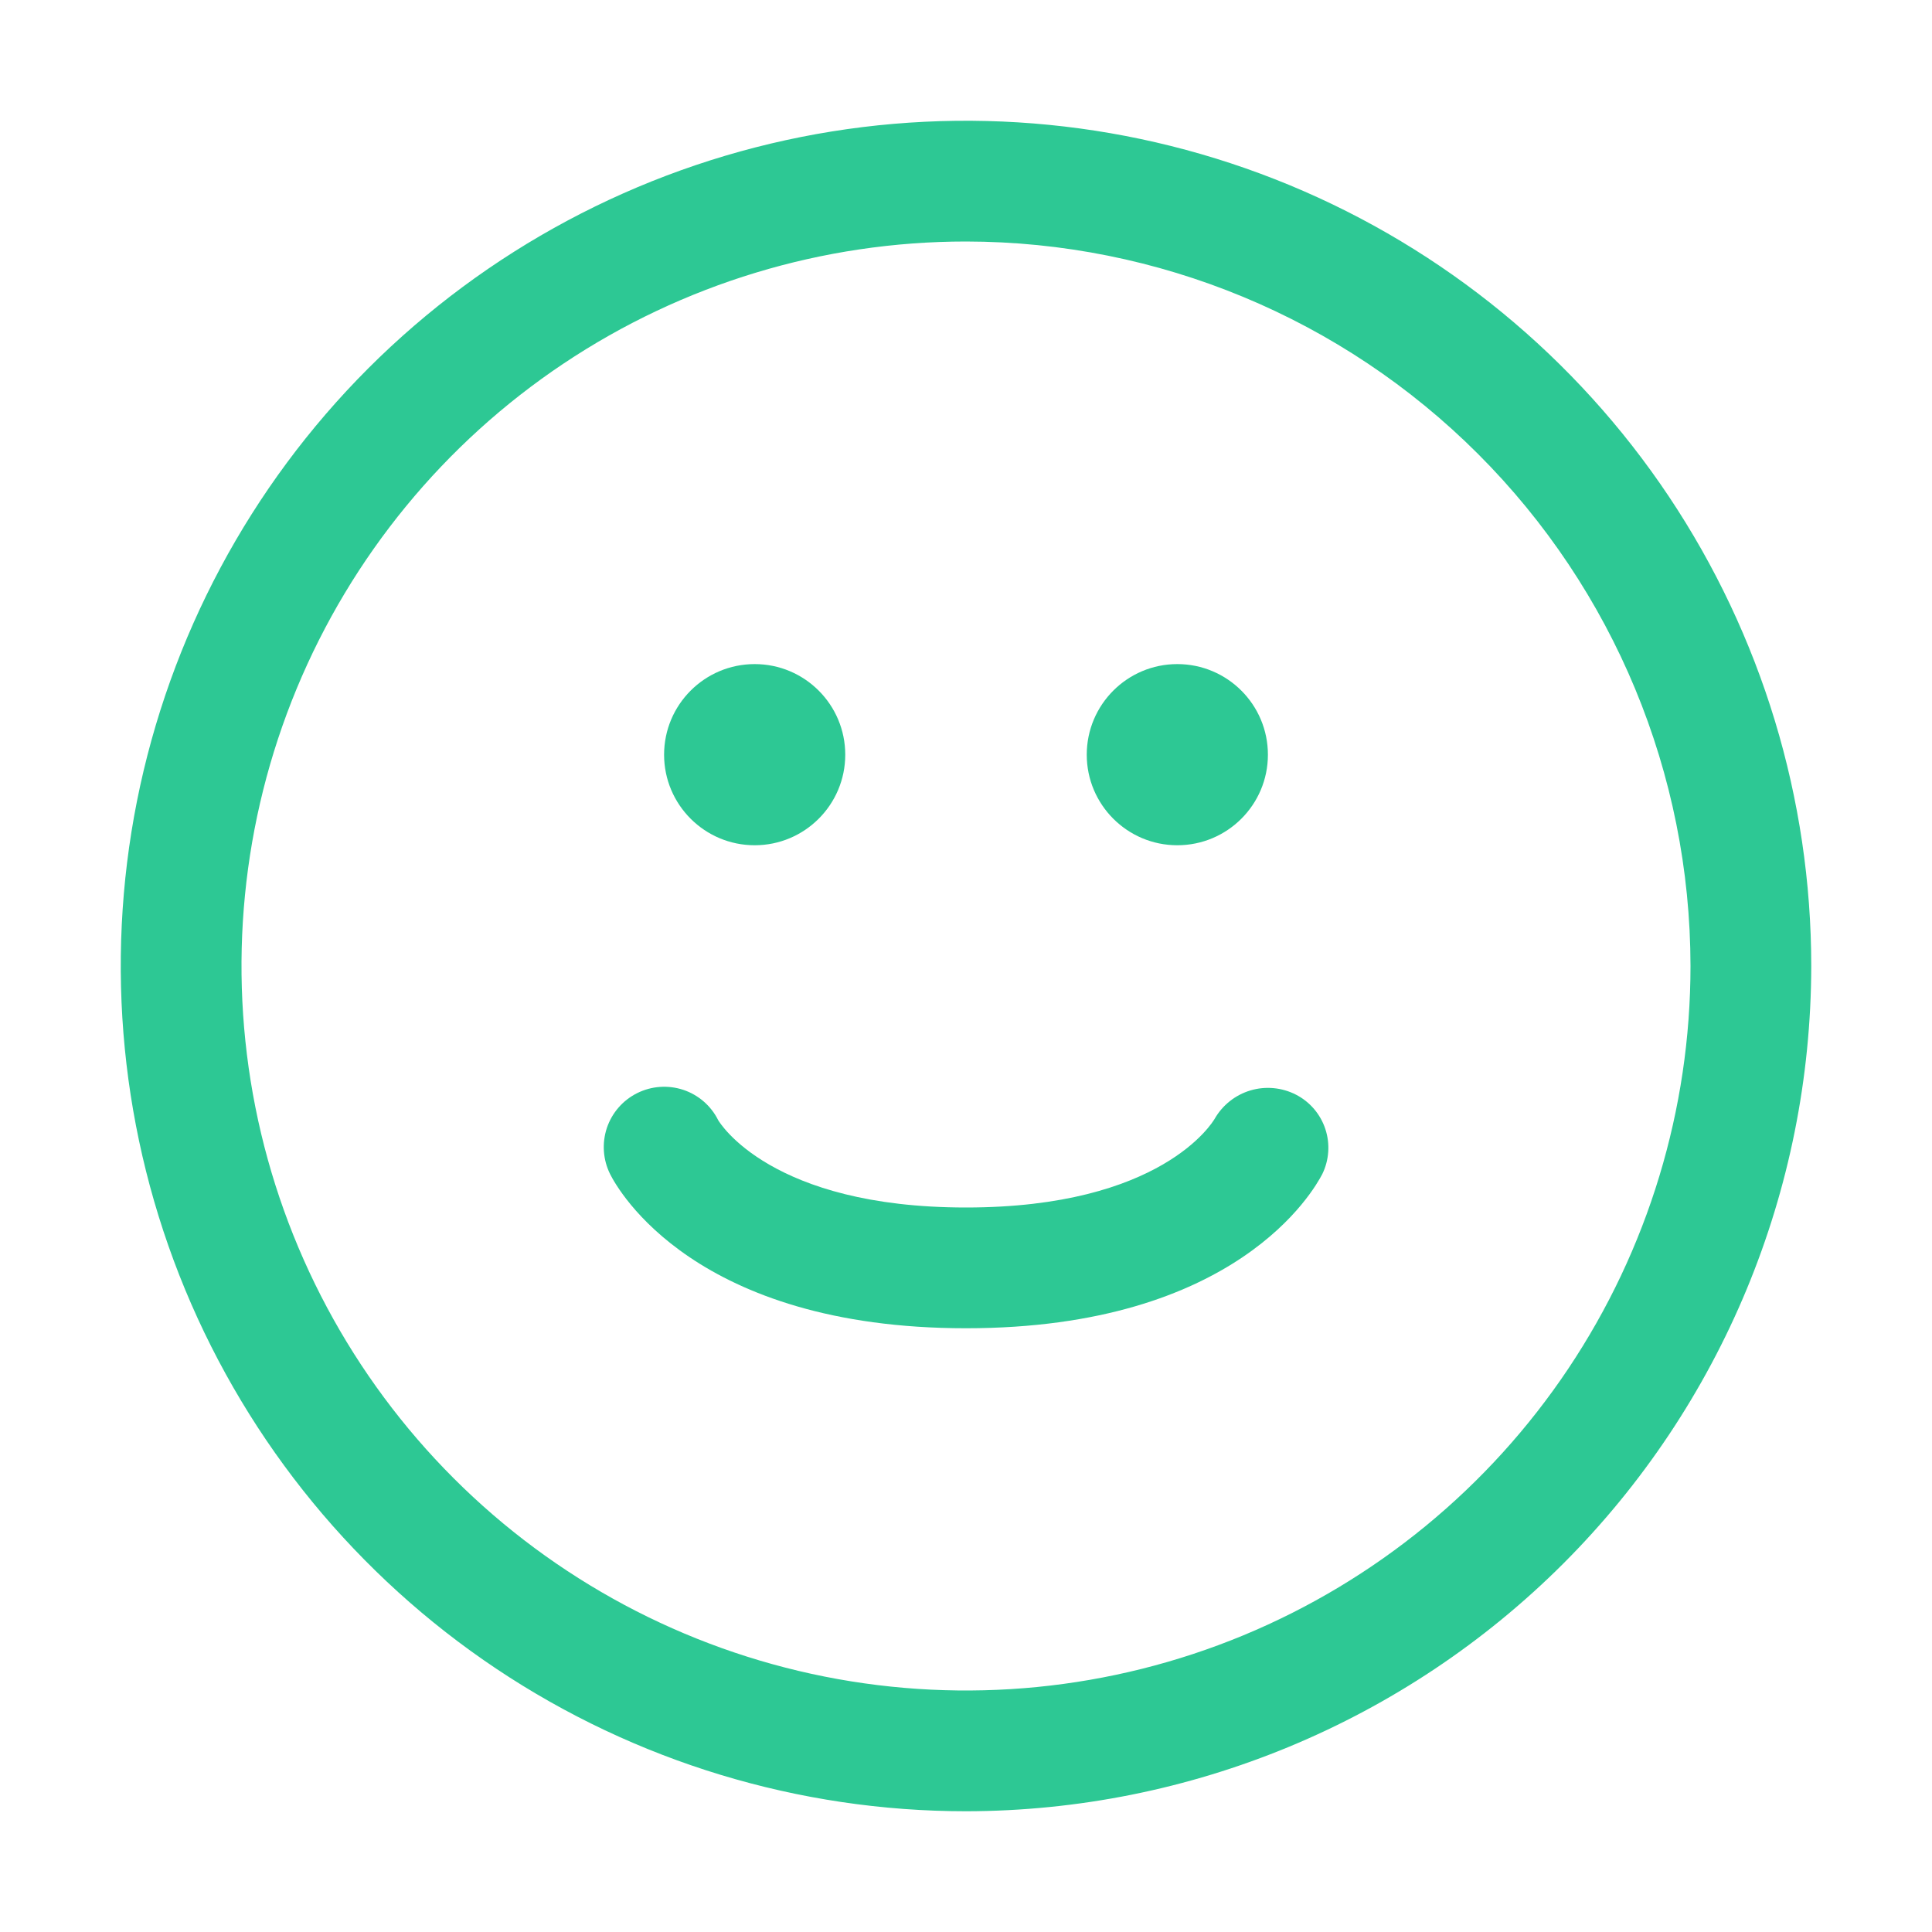
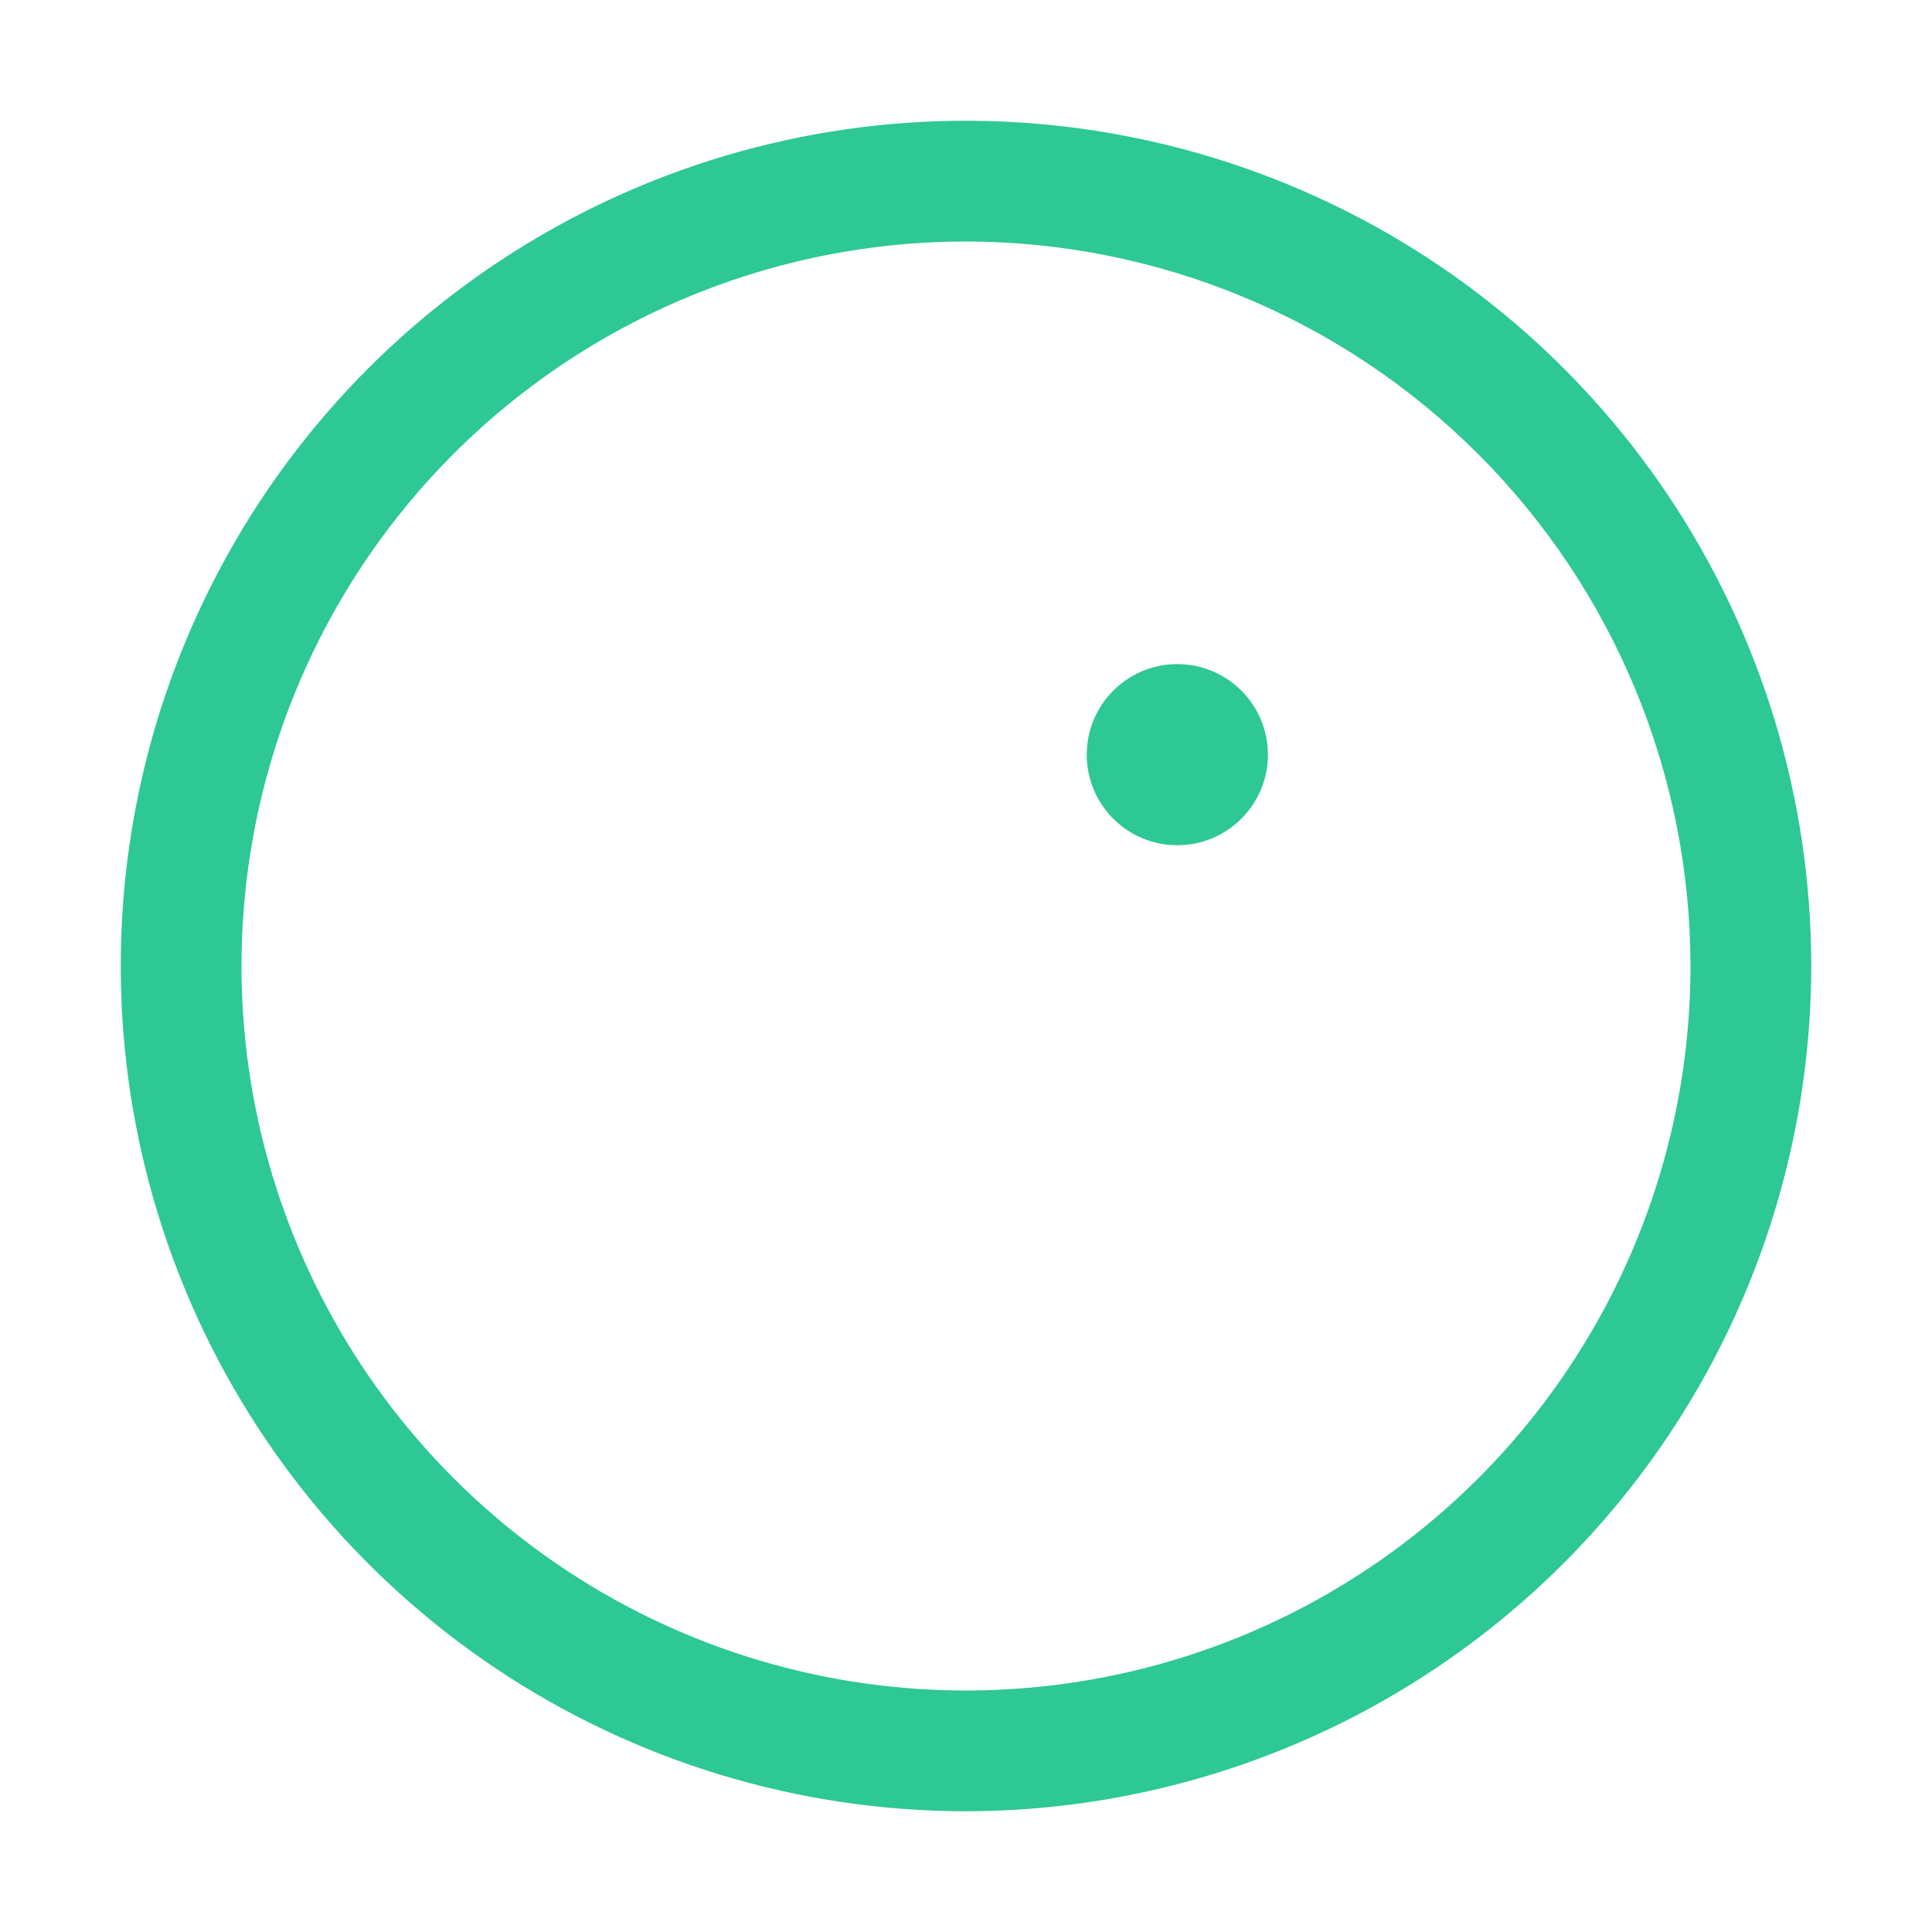
<svg xmlns="http://www.w3.org/2000/svg" width="30" height="30" viewBox="0 0 30 30" fill="none">
-   <path d="M15 28.125C12.404 28.125 9.867 27.355 7.708 25.913C5.55 24.471 3.867 22.421 2.874 20.023C1.881 17.624 1.621 14.985 2.127 12.439C2.634 9.893 3.884 7.555 5.719 5.719C7.555 3.884 9.893 2.634 12.439 2.127C14.985 1.621 17.624 1.881 20.023 2.874C22.421 3.867 24.471 5.55 25.913 7.708C27.355 9.867 28.125 12.404 28.125 15C28.121 18.48 26.737 21.816 24.277 24.277C21.816 26.737 18.48 28.121 15 28.125ZM15 3.75C12.775 3.75 10.6 4.41 8.75 5.646C6.9 6.882 5.458 8.639 4.606 10.695C3.755 12.751 3.532 15.012 3.966 17.195C4.4 19.377 5.472 21.382 7.045 22.955C8.618 24.528 10.623 25.6 12.805 26.034C14.988 26.468 17.25 26.245 19.305 25.394C21.361 24.542 23.118 23.1 24.354 21.25C25.59 19.4 26.25 17.225 26.25 15C26.247 12.017 25.061 9.158 22.951 7.049C20.842 4.94 17.983 3.753 15 3.75Z" fill="#2DC894" />
-   <path d="M20.124 16.998C19.906 16.886 19.652 16.862 19.417 16.932C19.182 17.002 18.983 17.16 18.861 17.373C18.828 17.428 18.037 18.75 15 18.75C11.964 18.75 11.173 17.428 11.152 17.394C11.041 17.171 10.846 17.002 10.61 16.923C10.374 16.845 10.116 16.863 9.894 16.974C9.671 17.085 9.502 17.28 9.423 17.516C9.345 17.752 9.363 18.009 9.474 18.232C9.597 18.477 10.793 20.625 15 20.625C19.208 20.625 20.404 18.477 20.532 18.232C20.639 18.014 20.656 17.762 20.58 17.532C20.504 17.301 20.34 17.109 20.124 16.998Z" fill="#2DC894" />
-   <path d="M11.719 13.125C12.495 13.125 13.125 12.495 13.125 11.719C13.125 10.942 12.495 10.312 11.719 10.312C10.942 10.312 10.312 10.942 10.312 11.719C10.312 12.495 10.942 13.125 11.719 13.125Z" fill="#2DC894" />
+   <path d="M15 28.125C12.404 28.125 9.867 27.355 7.708 25.913C5.55 24.471 3.867 22.421 2.874 20.023C1.881 17.624 1.621 14.985 2.127 12.439C2.634 9.893 3.884 7.555 5.719 5.719C7.555 3.884 9.893 2.634 12.439 2.127C14.985 1.621 17.624 1.881 20.023 2.874C22.421 3.867 24.471 5.55 25.913 7.708C27.355 9.867 28.125 12.404 28.125 15C28.121 18.48 26.737 21.816 24.277 24.277C21.816 26.737 18.48 28.121 15 28.125ZM15 3.75C12.775 3.75 10.6 4.41 8.75 5.646C6.9 6.882 5.458 8.639 4.606 10.695C3.755 12.751 3.532 15.012 3.966 17.195C4.4 19.377 5.472 21.382 7.045 22.955C8.618 24.528 10.623 25.6 12.805 26.034C14.988 26.468 17.25 26.245 19.305 25.394C21.361 24.542 23.118 23.1 24.354 21.25C25.59 19.4 26.25 17.225 26.25 15C26.247 12.017 25.061 9.158 22.951 7.049C20.842 4.94 17.983 3.753 15 3.75" fill="#2DC894" />
  <path d="M18.281 13.125C19.058 13.125 19.688 12.495 19.688 11.719C19.688 10.942 19.058 10.312 18.281 10.312C17.505 10.312 16.875 10.942 16.875 11.719C16.875 12.495 17.505 13.125 18.281 13.125Z" fill="#2DC894" />
</svg>